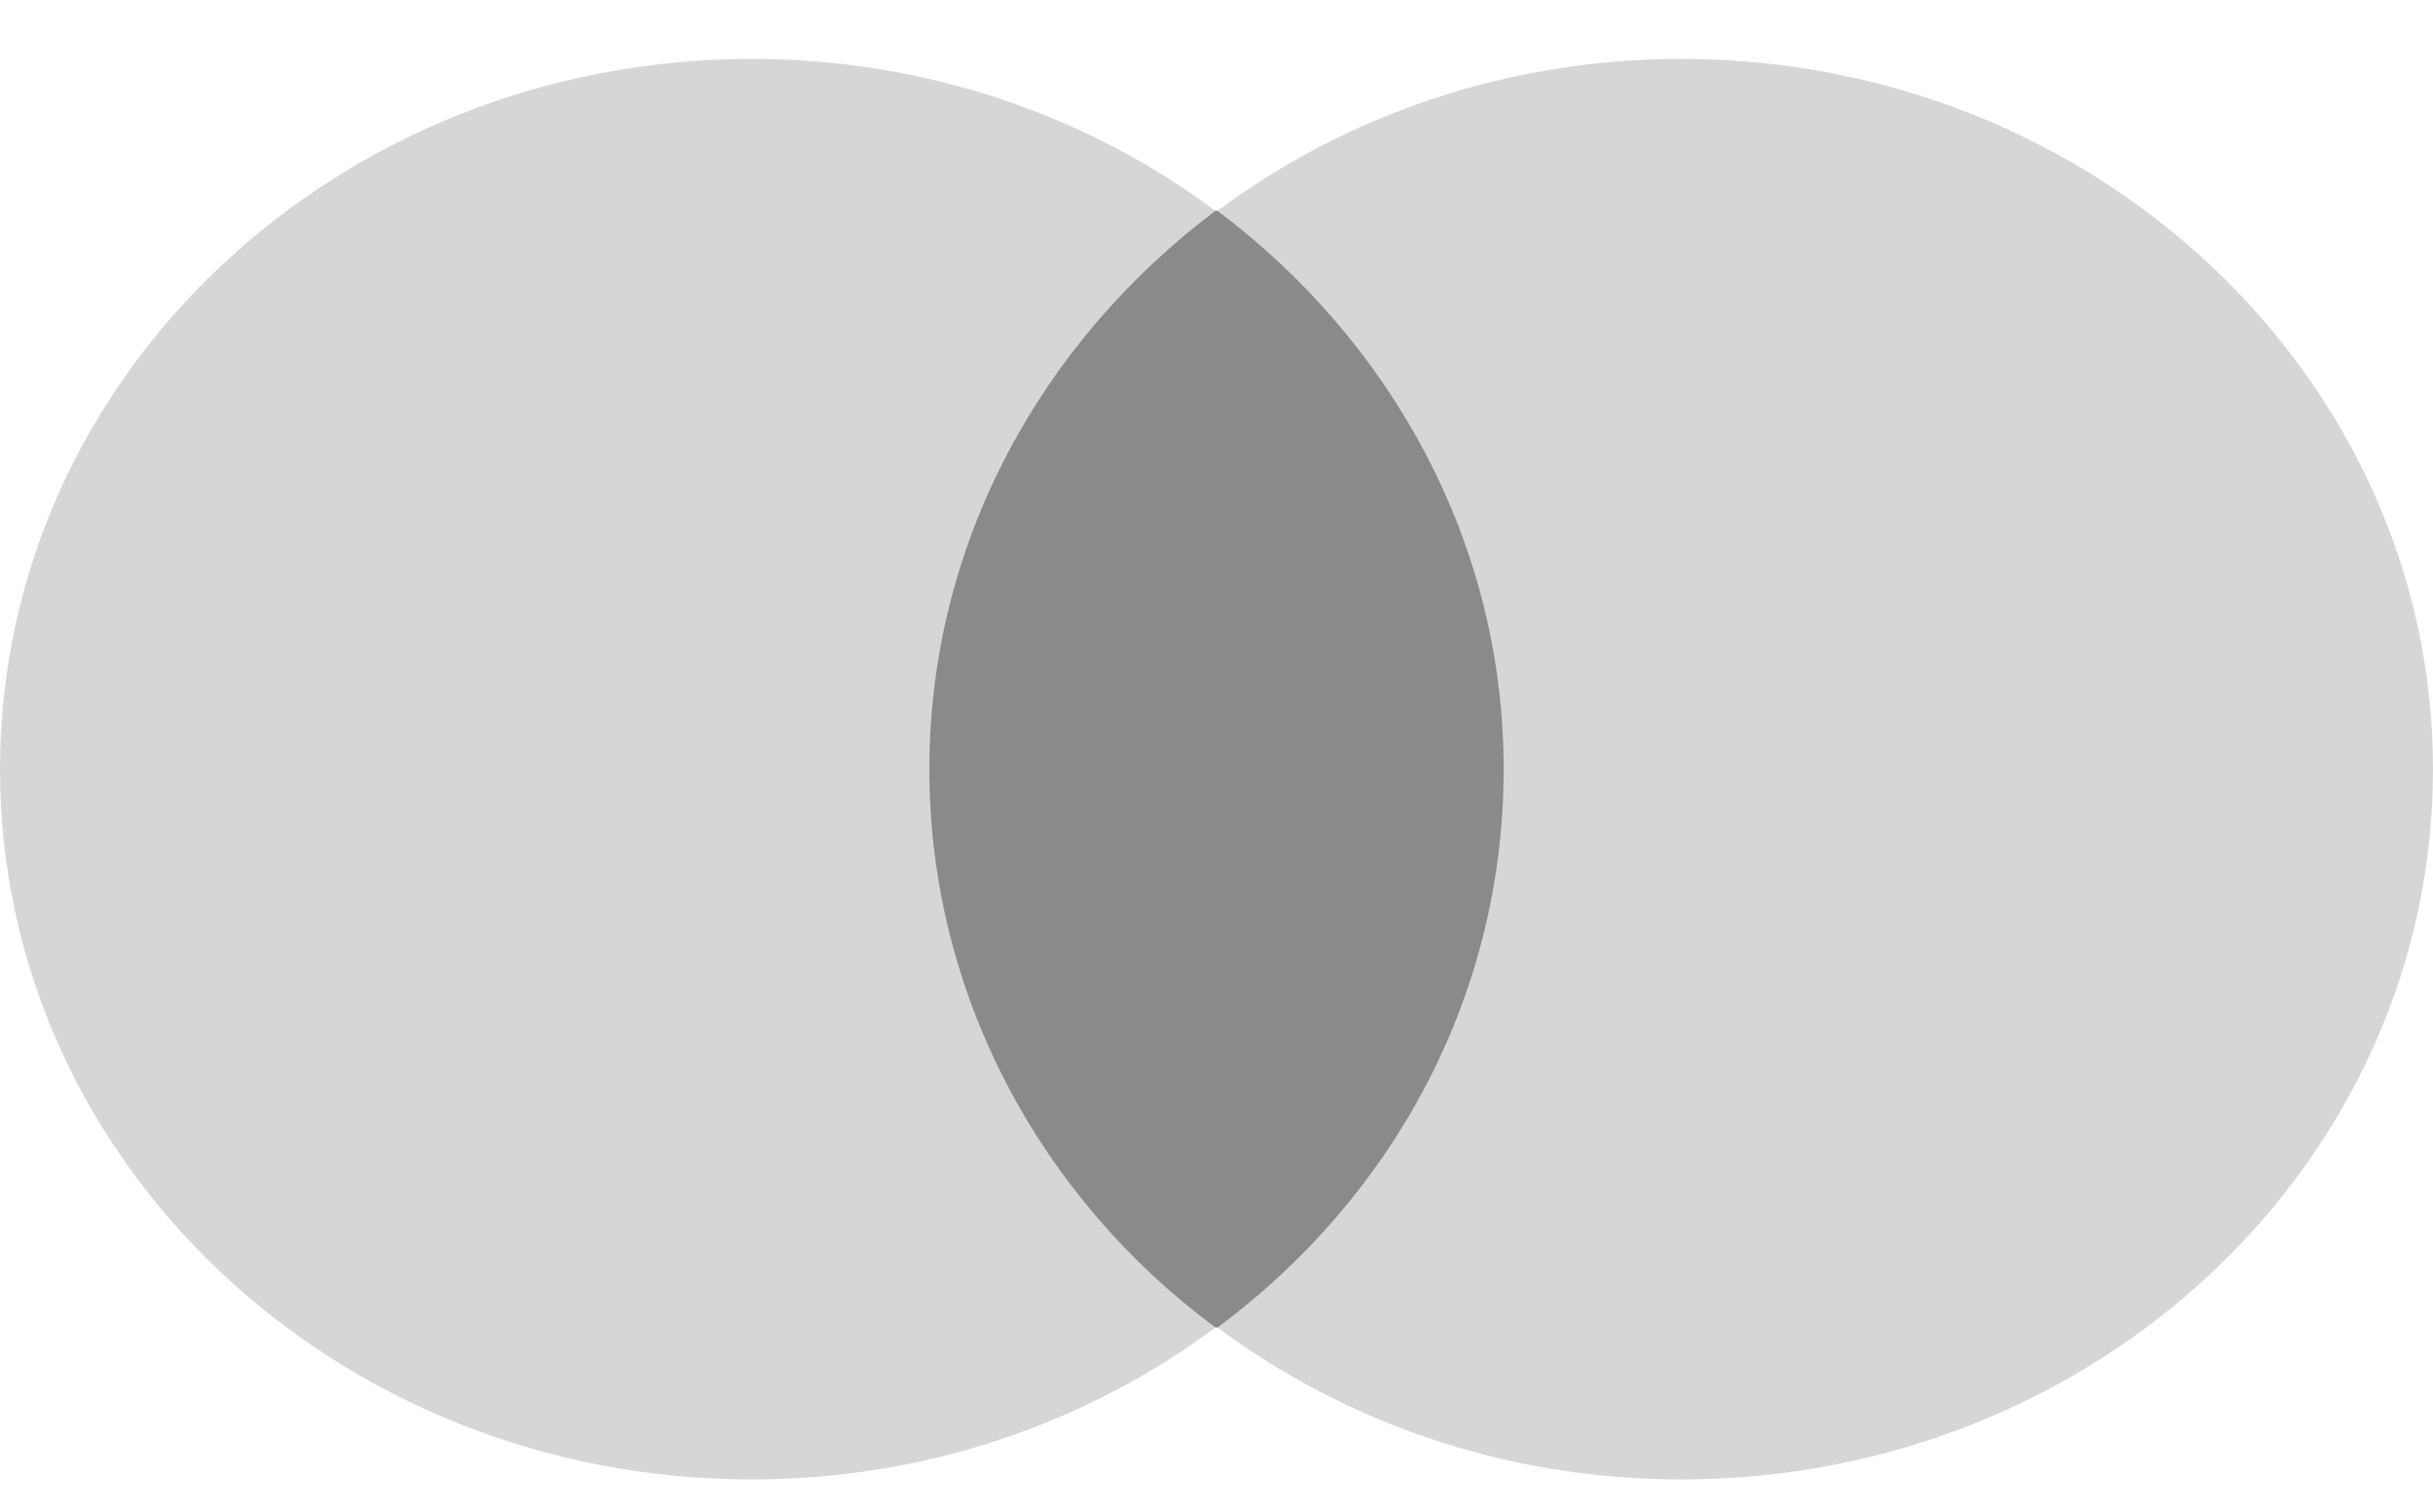
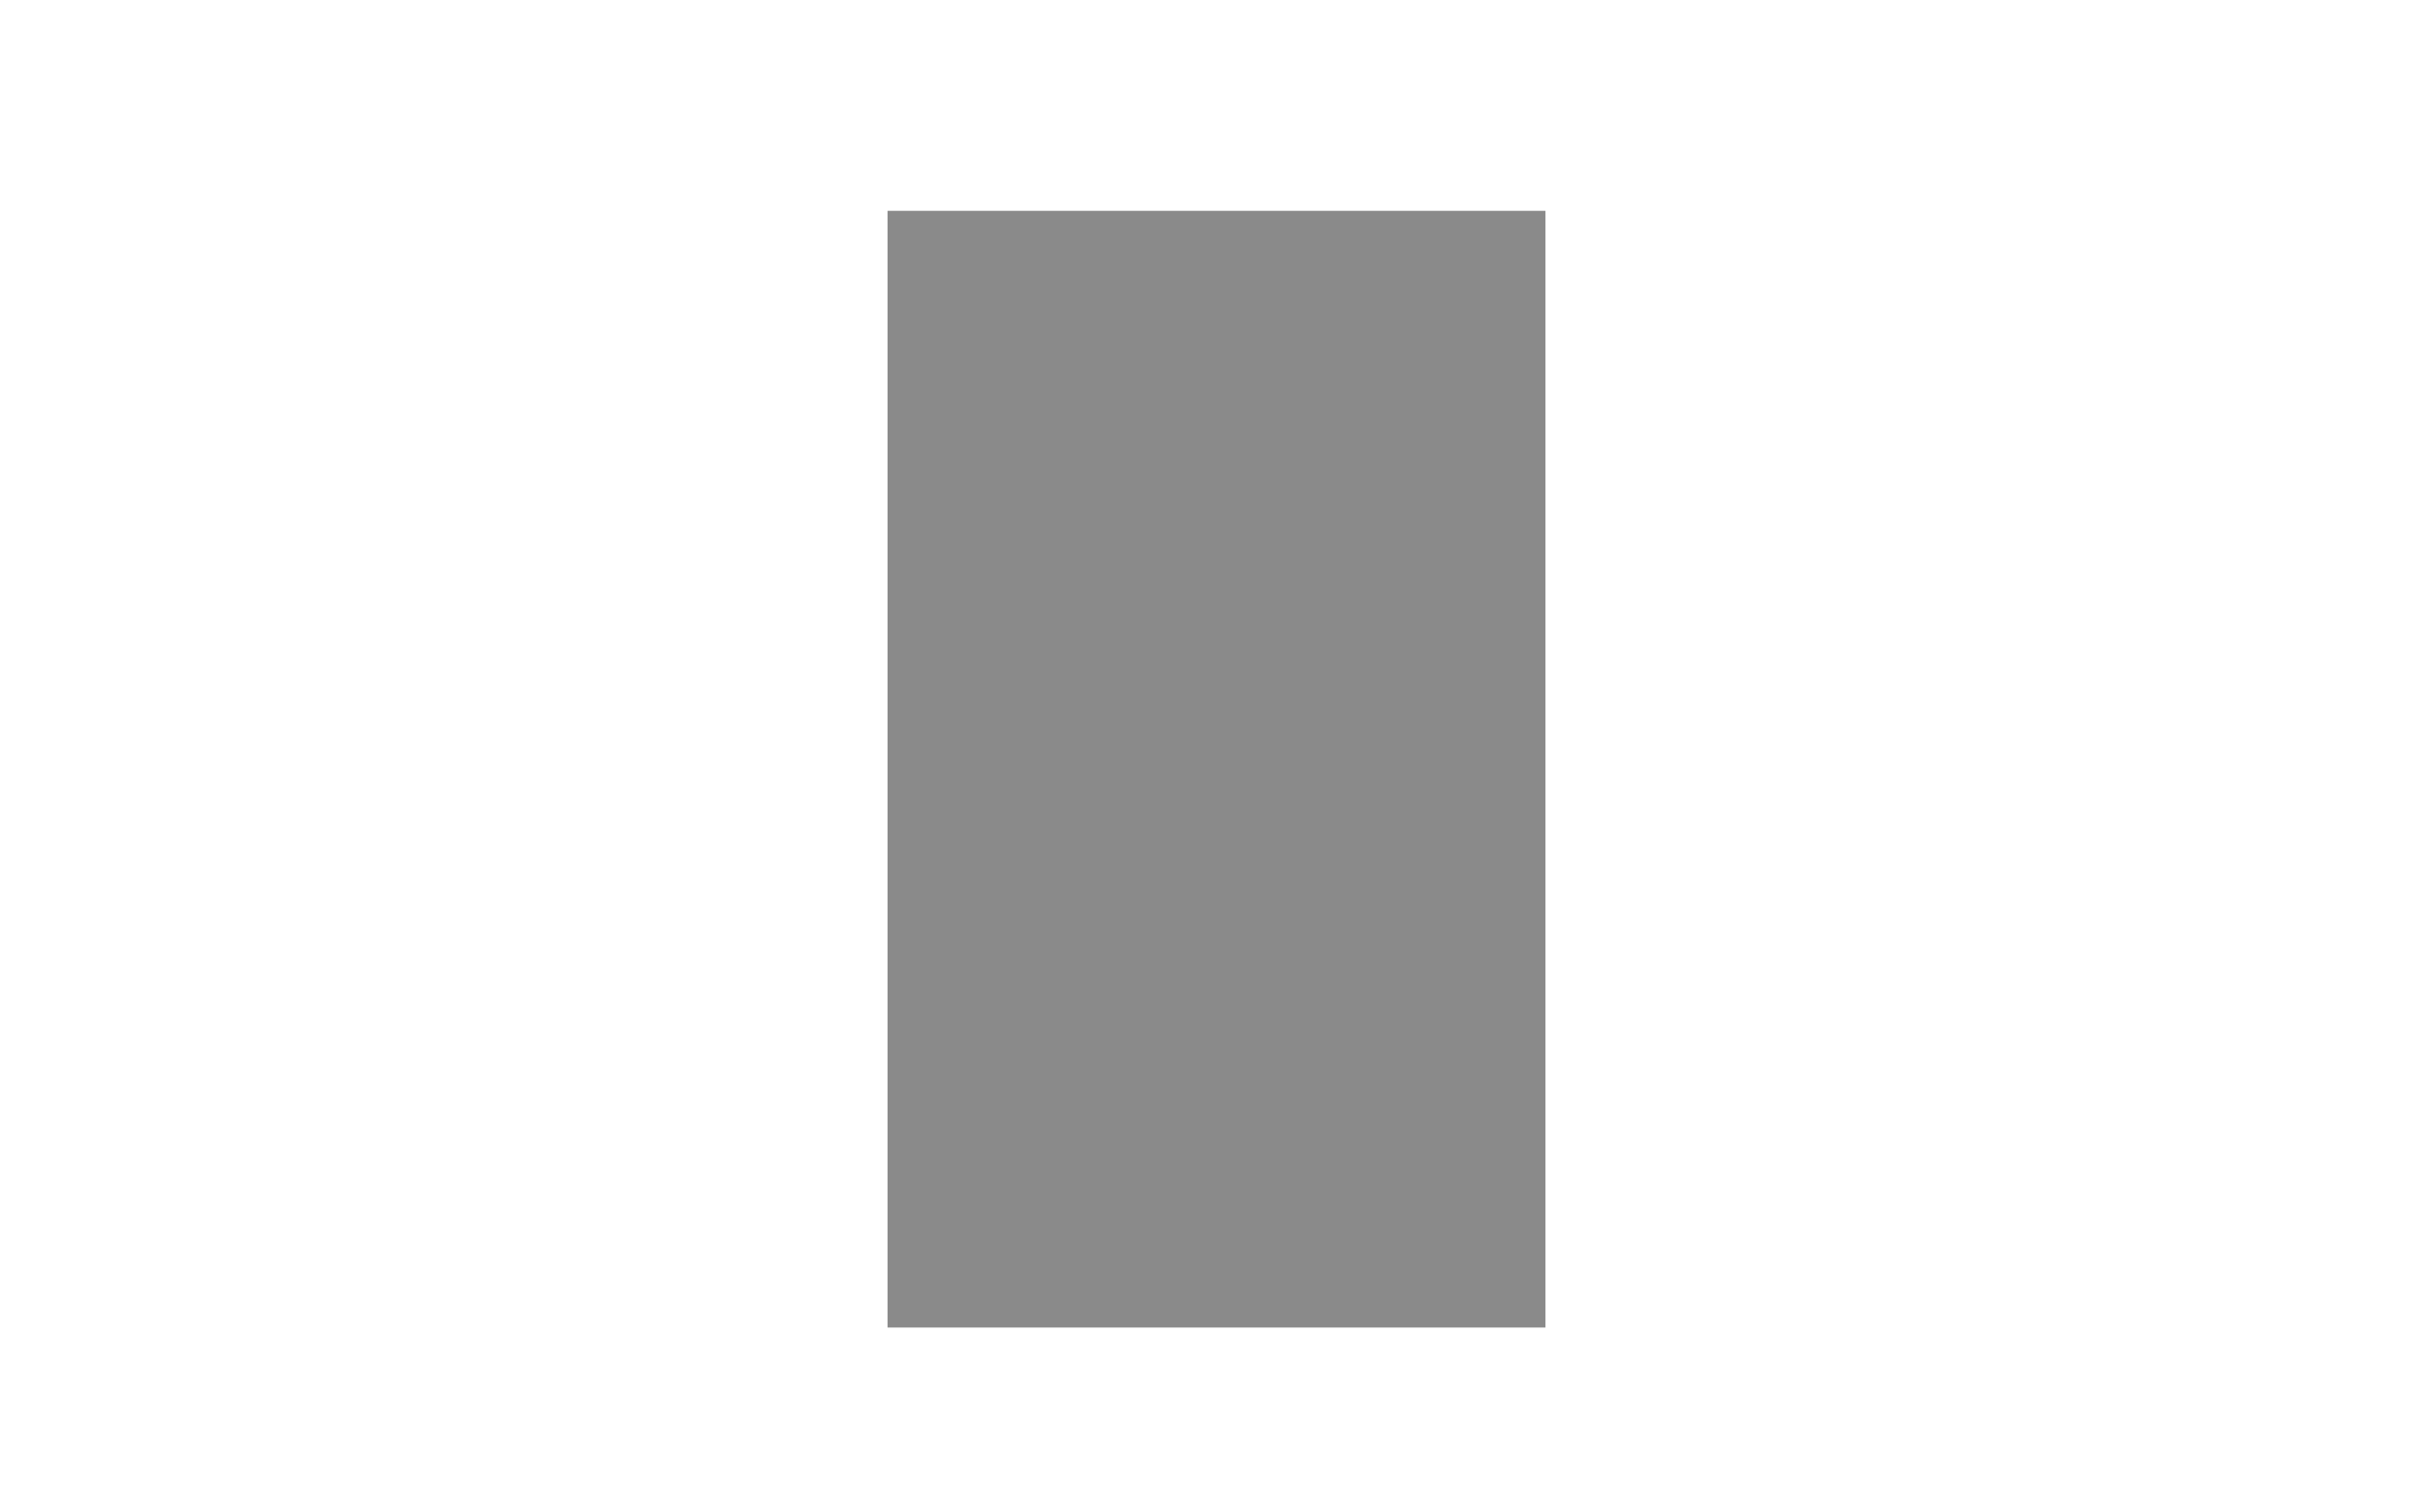
<svg xmlns="http://www.w3.org/2000/svg" width="37" height="23" viewBox="0 0 37 23" fill="none">
  <path d="M23.502 3.207H13.498V20.193H23.502V3.207Z" fill="#8A8A8A" />
-   <path d="M14.133 11.7C14.133 8.249 15.848 5.188 18.484 3.207C16.547 1.766 14.101 0.896 11.434 0.896C5.113 0.896 0 5.728 0 11.7C0 17.672 5.113 22.504 11.434 22.504C14.101 22.504 16.547 21.634 18.484 20.193C15.848 18.242 14.133 15.151 14.133 11.7Z" fill="#D6D6D6" />
-   <path d="M37 11.7C37 17.672 31.886 22.504 25.566 22.504C22.898 22.504 20.453 21.634 18.516 20.193C21.183 18.212 22.867 15.151 22.867 11.7C22.867 8.249 21.152 5.188 18.516 3.207C20.453 1.766 22.898 0.896 25.566 0.896C31.886 0.896 37 5.758 37 11.7Z" fill="#D6D6D6" />
</svg>